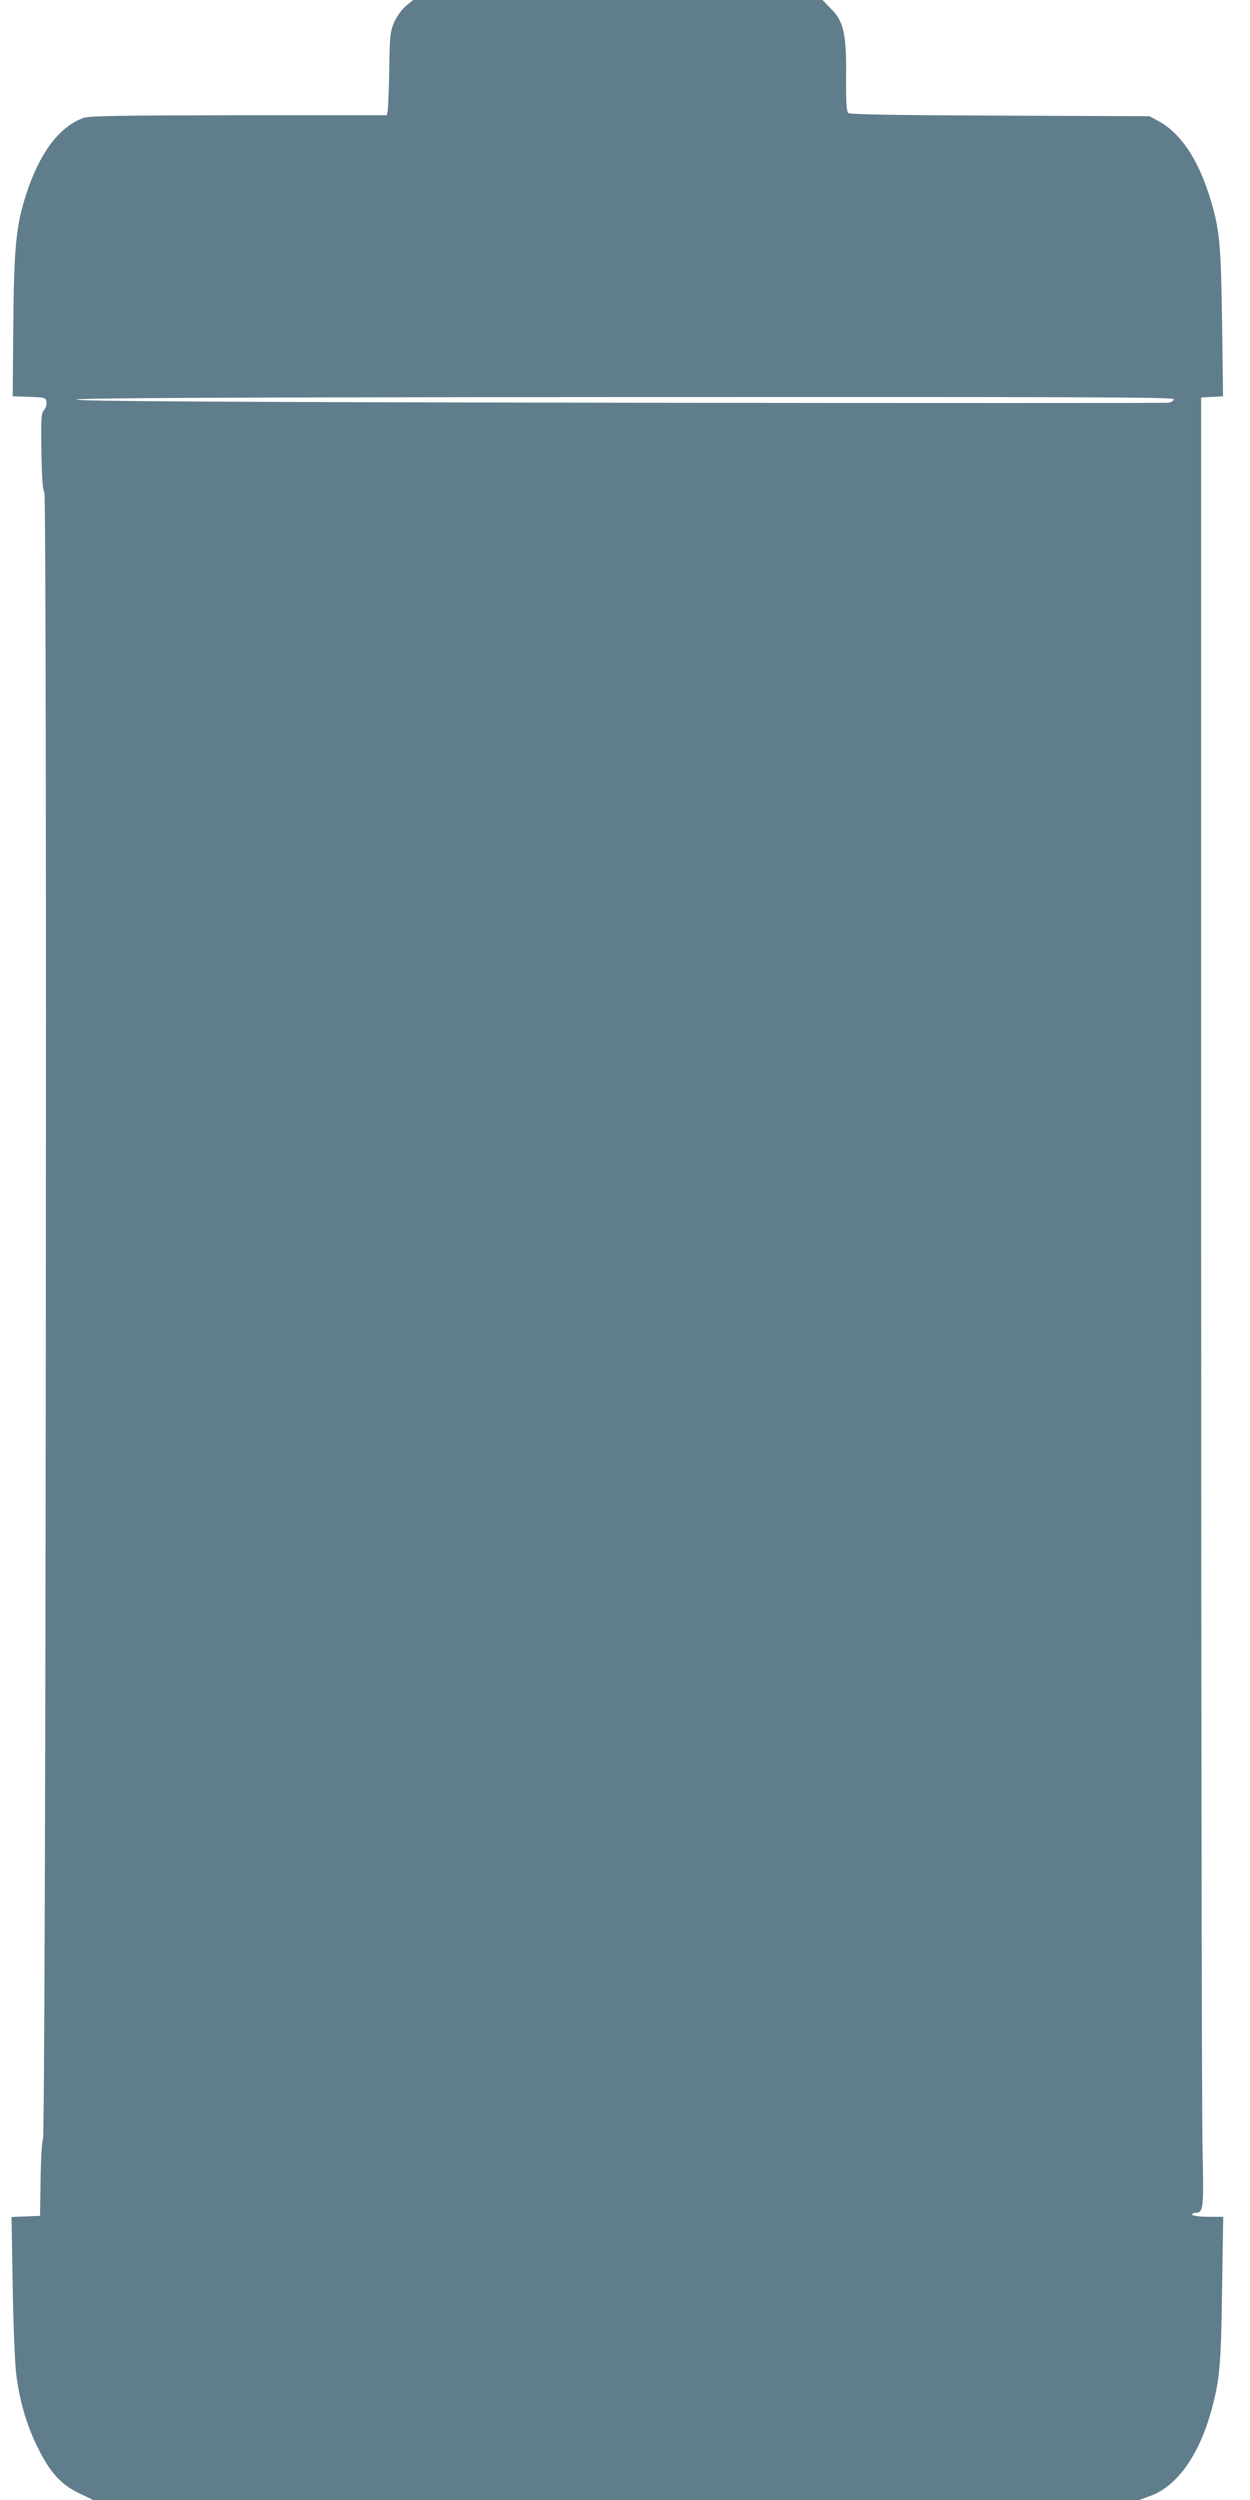
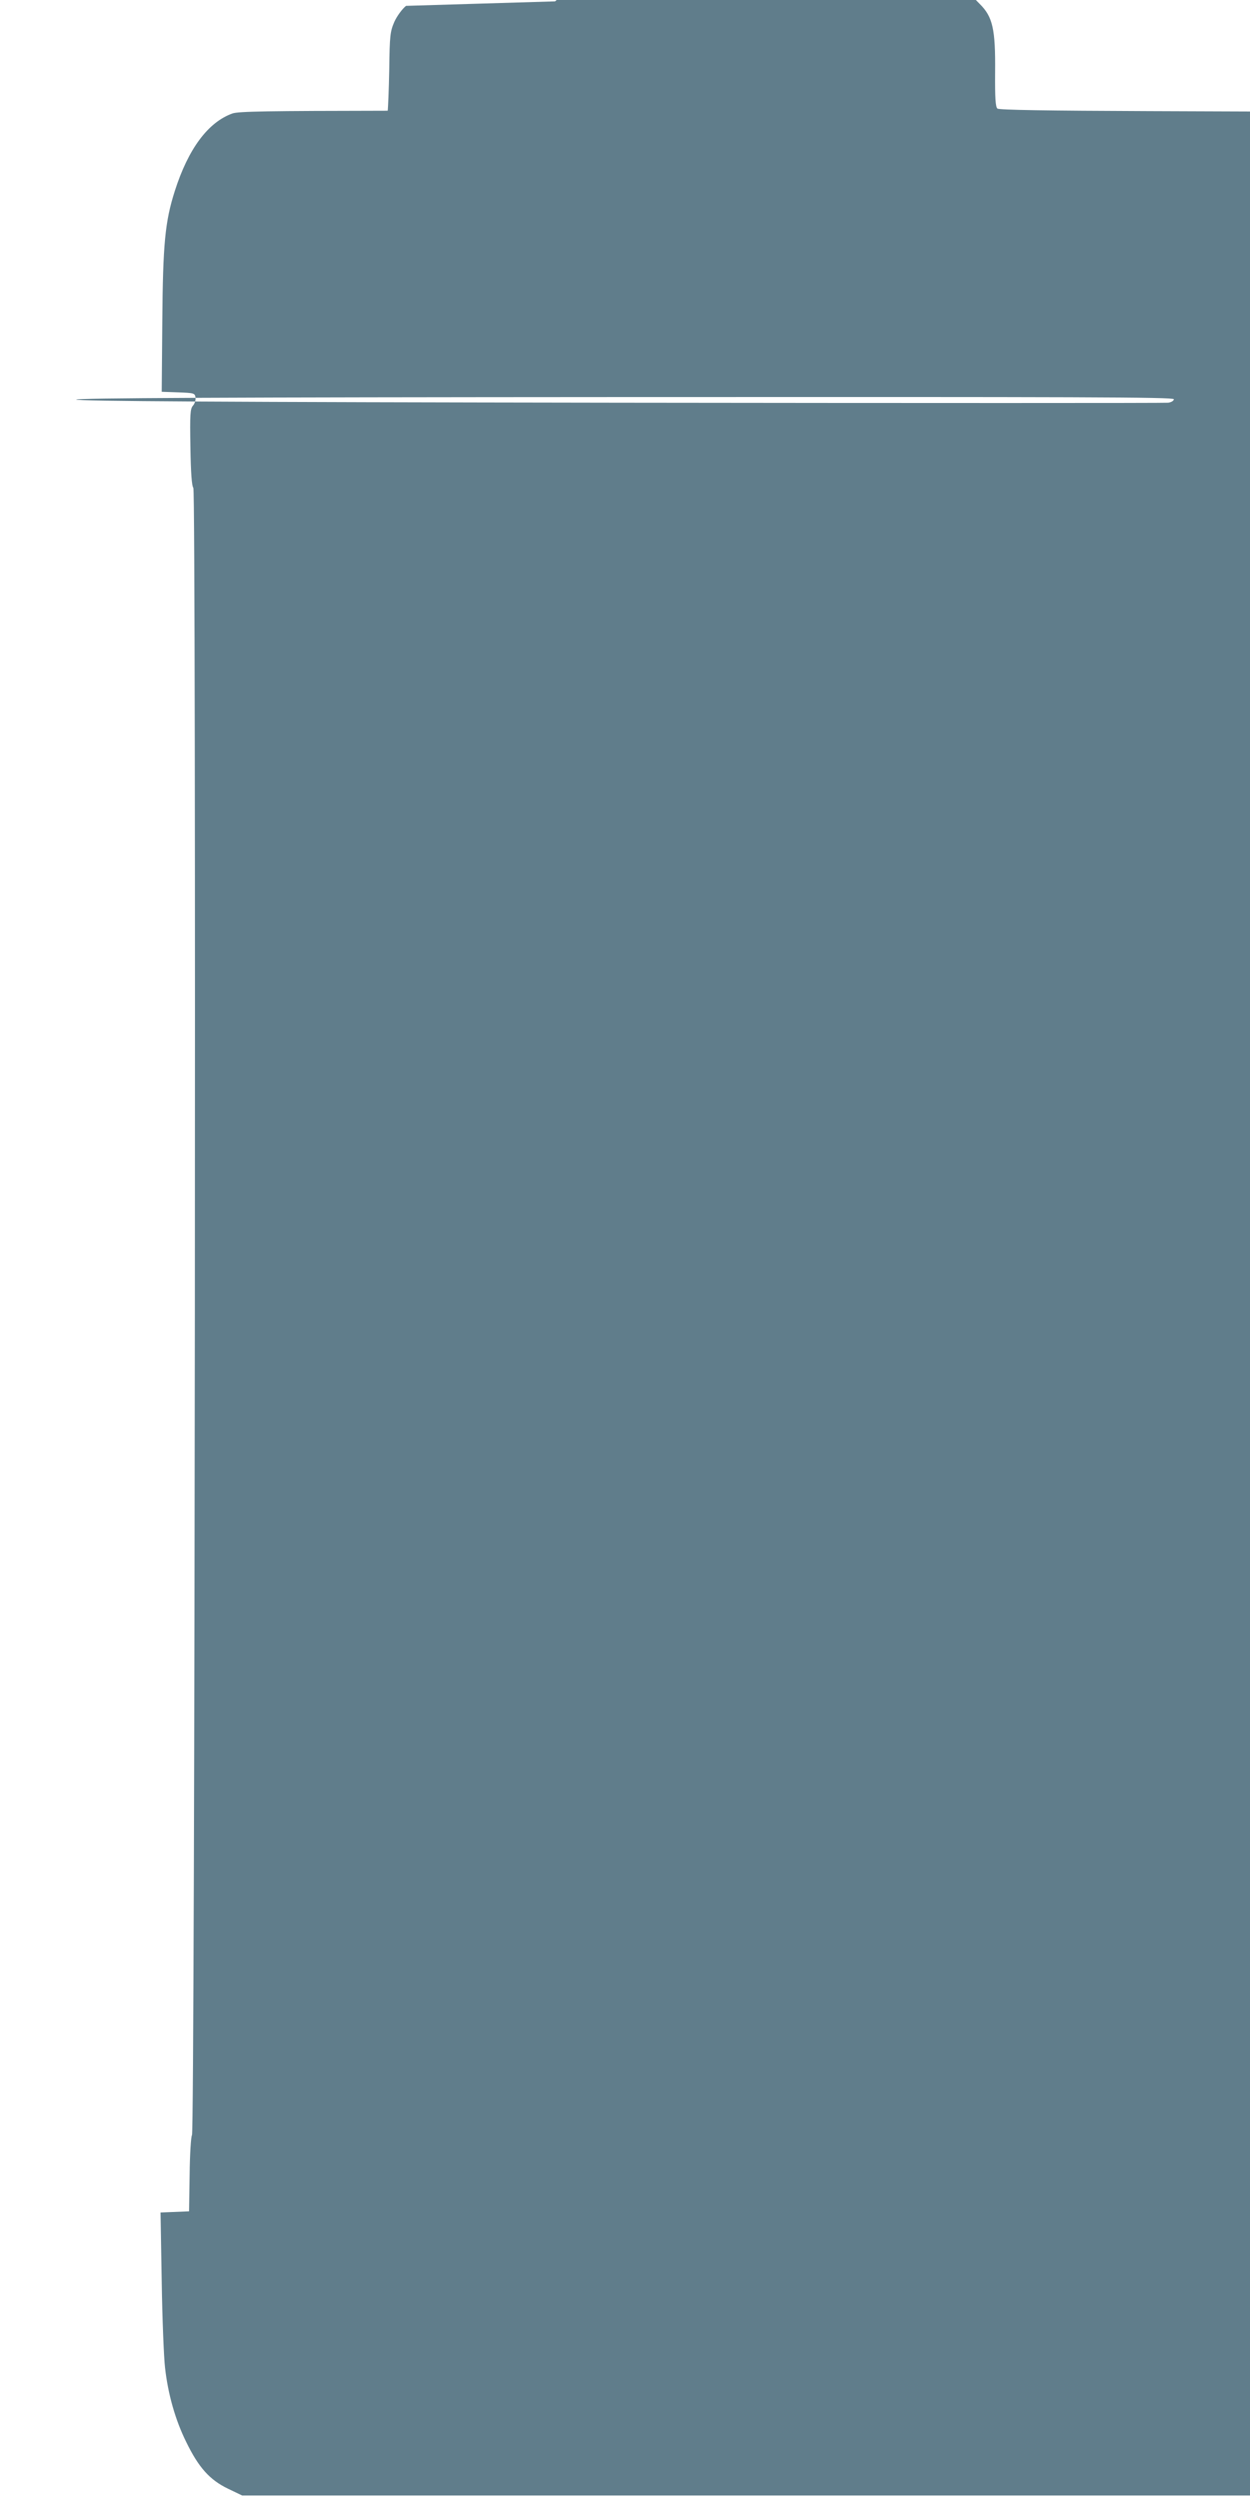
<svg xmlns="http://www.w3.org/2000/svg" version="1.0" width="640pt" height="1280pt" viewBox="0 0 640 1280" preserveAspectRatio="xMidYMid meet">
  <g transform="translate(0,1280) scale(0.1,-0.1)" fill="#607d8b" stroke="none">
-     <path d="M2079 12770 c-20 -16 -47 -53 -60 -82 -21 -49 -24 -69 -26 -243 -2 -104 -6 -200 -8 -212 l-5 -23 -758 0 c-611 -1 -764 -3 -795 -14 -125 -45 -226 -181 -295 -397 -50 -157 -61 -271 -64 -671 l-3 -357 85 -3 c80 -3 85 -4 88 -26 2 -13 -4 -32 -13 -42 -14 -16 -16 -43 -13 -213 2 -131 7 -199 15 -208 15 -18 8 -8416 -7 -8434 -5 -6 -11 -97 -12 -201 l-3 -189 -73 -3 -73 -3 6 -352 c3 -194 11 -392 17 -442 15 -136 53 -269 108 -380 64 -132 121 -195 214 -240 l73 -35 2678 0 2678 0 57 21 c135 49 247 205 310 430 45 160 52 239 57 627 l6 372 -76 0 c-42 0 -79 5 -82 10 -3 6 3 10 13 10 44 0 46 14 39 328 -4 163 -7 2248 -7 4632 l0 4335 56 3 56 3 -5 382 c-6 400 -12 466 -58 622 -62 207 -153 344 -271 407 l-43 23 -764 3 c-525 2 -769 6 -777 13 -10 8 -13 54 -12 187 2 220 -12 283 -79 349 l-42 43 -1048 0 -1048 0 -36 -30z m3931 -2014 c0 -8 -13 -16 -29 -18 -16 -2 -1280 -2 -2810 0 -2042 3 -2781 8 -2781 16 0 8 746 12 2810 13 2328 1 2810 0 2810 -11z" />
+     <path d="M2079 12770 c-20 -16 -47 -53 -60 -82 -21 -49 -24 -69 -26 -243 -2 -104 -6 -200 -8 -212 c-611 -1 -764 -3 -795 -14 -125 -45 -226 -181 -295 -397 -50 -157 -61 -271 -64 -671 l-3 -357 85 -3 c80 -3 85 -4 88 -26 2 -13 -4 -32 -13 -42 -14 -16 -16 -43 -13 -213 2 -131 7 -199 15 -208 15 -18 8 -8416 -7 -8434 -5 -6 -11 -97 -12 -201 l-3 -189 -73 -3 -73 -3 6 -352 c3 -194 11 -392 17 -442 15 -136 53 -269 108 -380 64 -132 121 -195 214 -240 l73 -35 2678 0 2678 0 57 21 c135 49 247 205 310 430 45 160 52 239 57 627 l6 372 -76 0 c-42 0 -79 5 -82 10 -3 6 3 10 13 10 44 0 46 14 39 328 -4 163 -7 2248 -7 4632 l0 4335 56 3 56 3 -5 382 c-6 400 -12 466 -58 622 -62 207 -153 344 -271 407 l-43 23 -764 3 c-525 2 -769 6 -777 13 -10 8 -13 54 -12 187 2 220 -12 283 -79 349 l-42 43 -1048 0 -1048 0 -36 -30z m3931 -2014 c0 -8 -13 -16 -29 -18 -16 -2 -1280 -2 -2810 0 -2042 3 -2781 8 -2781 16 0 8 746 12 2810 13 2328 1 2810 0 2810 -11z" />
  </g>
</svg>